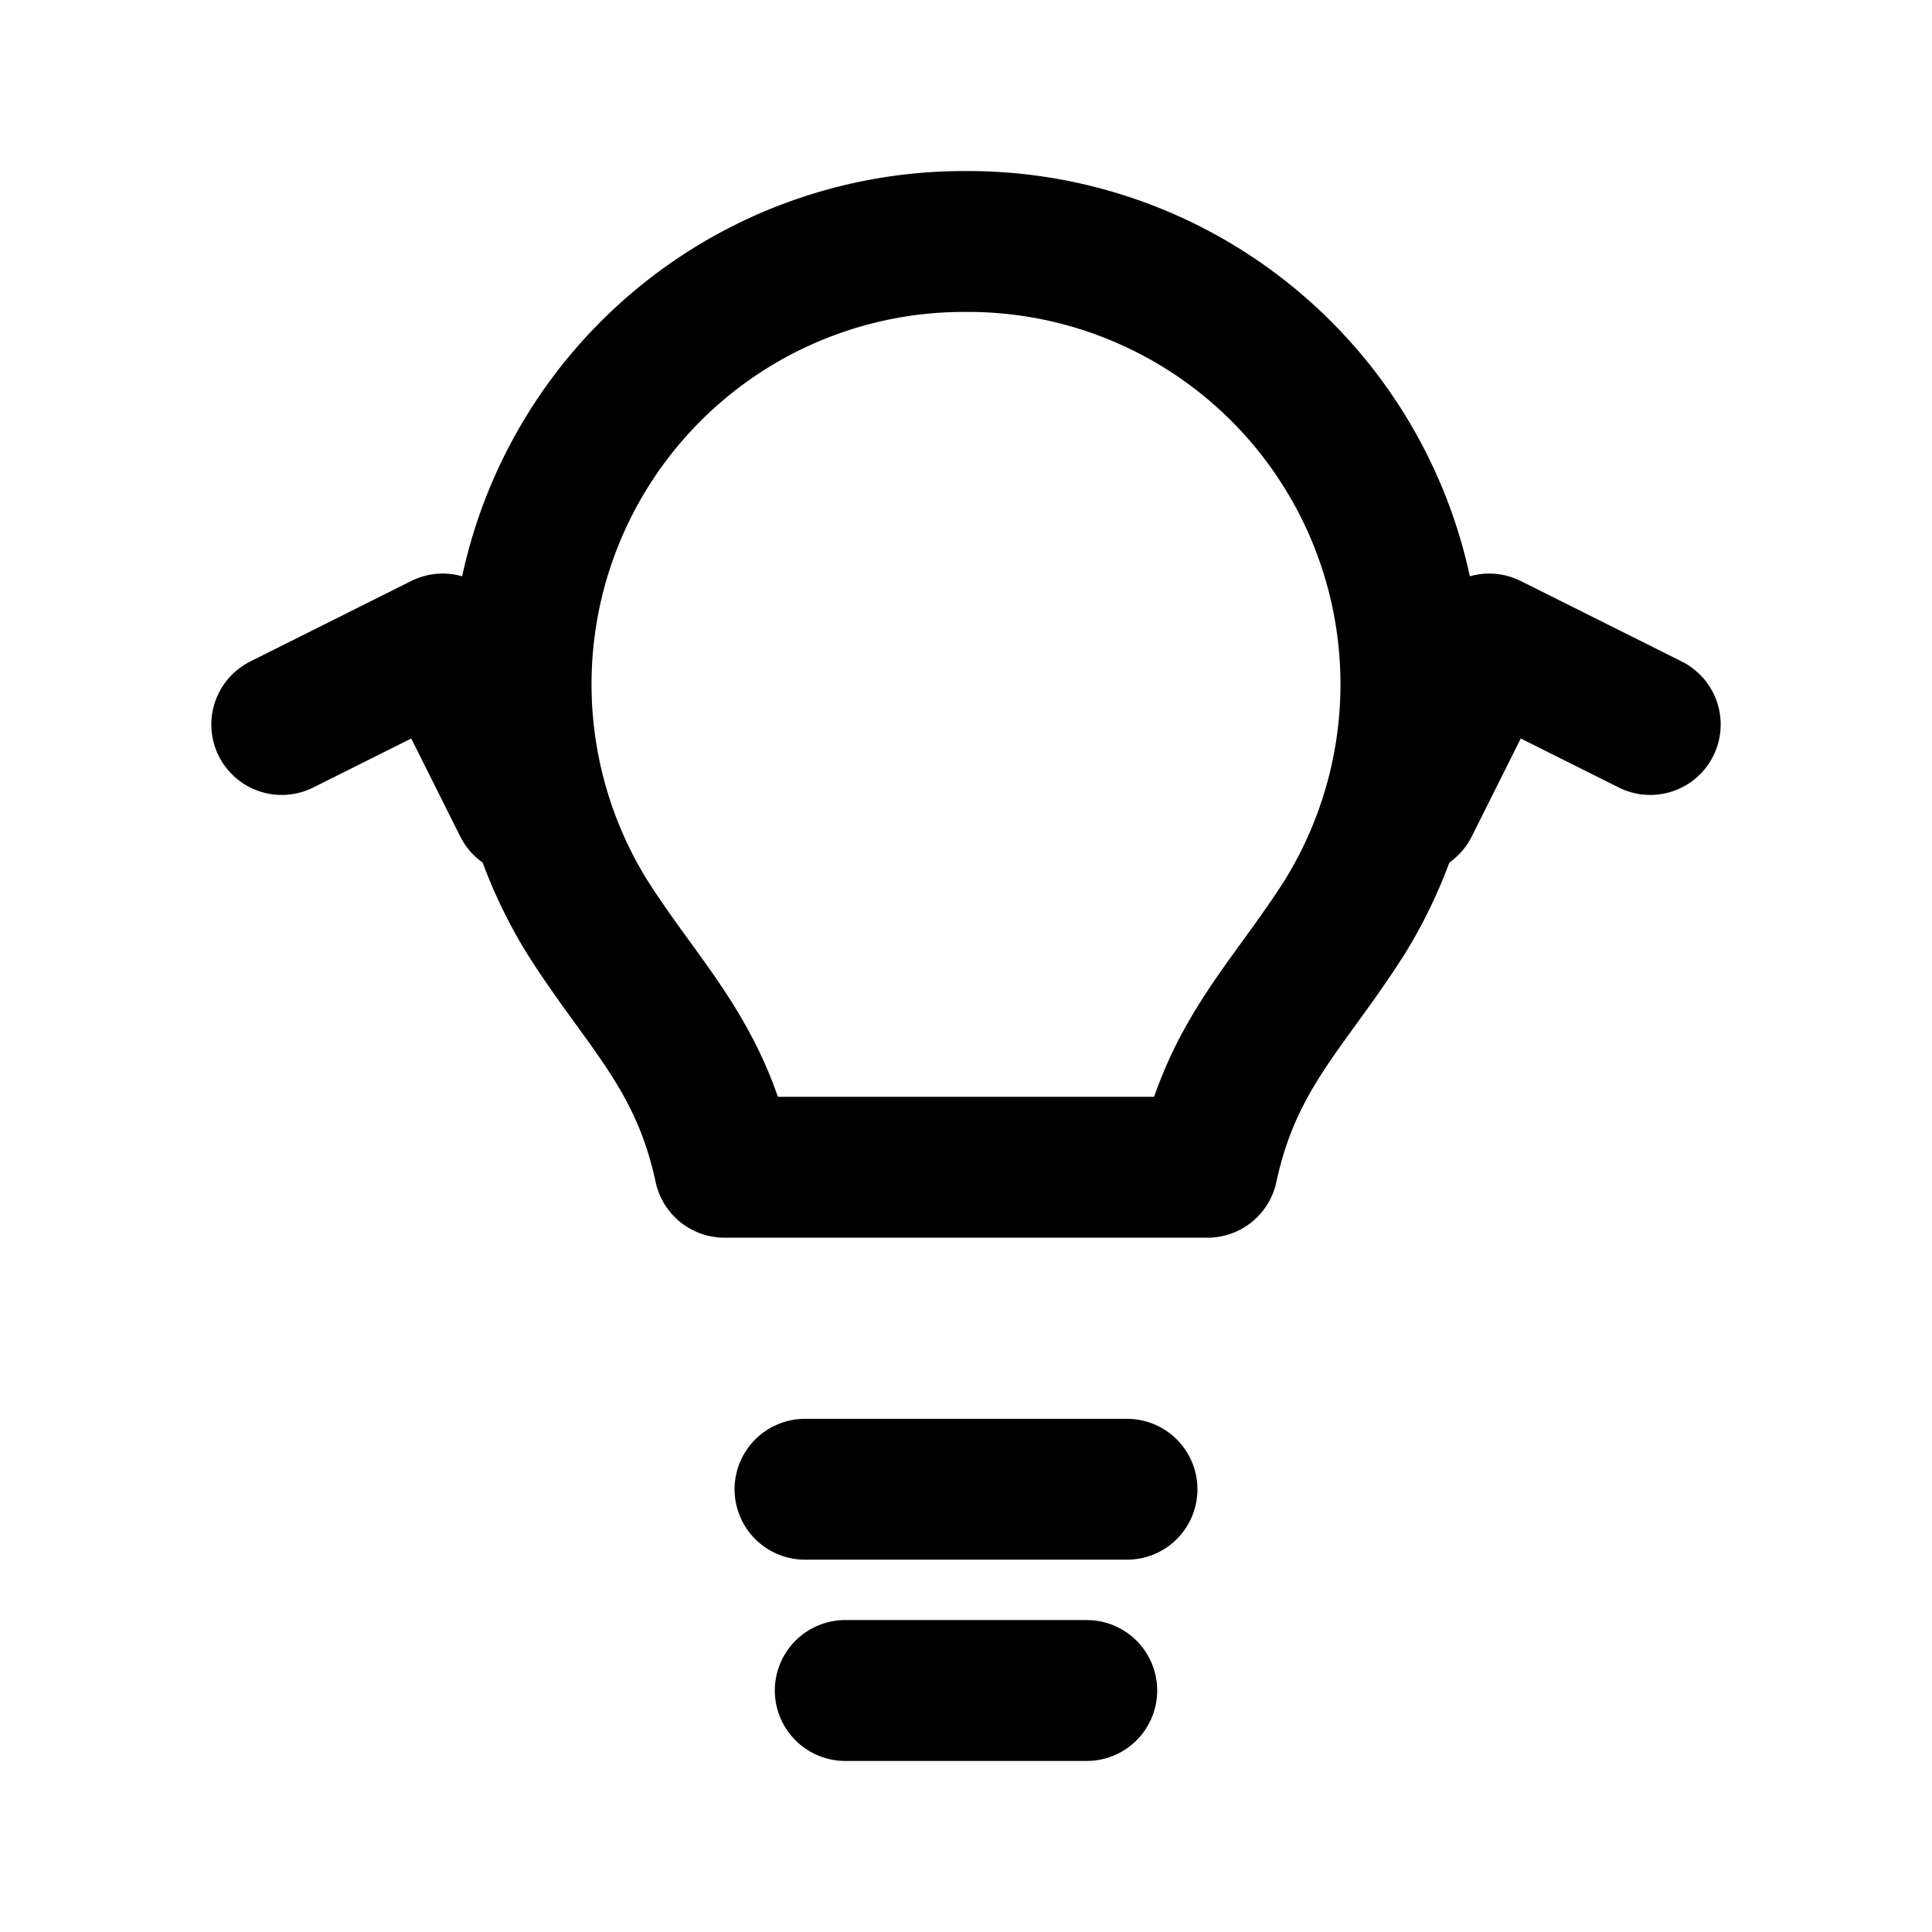
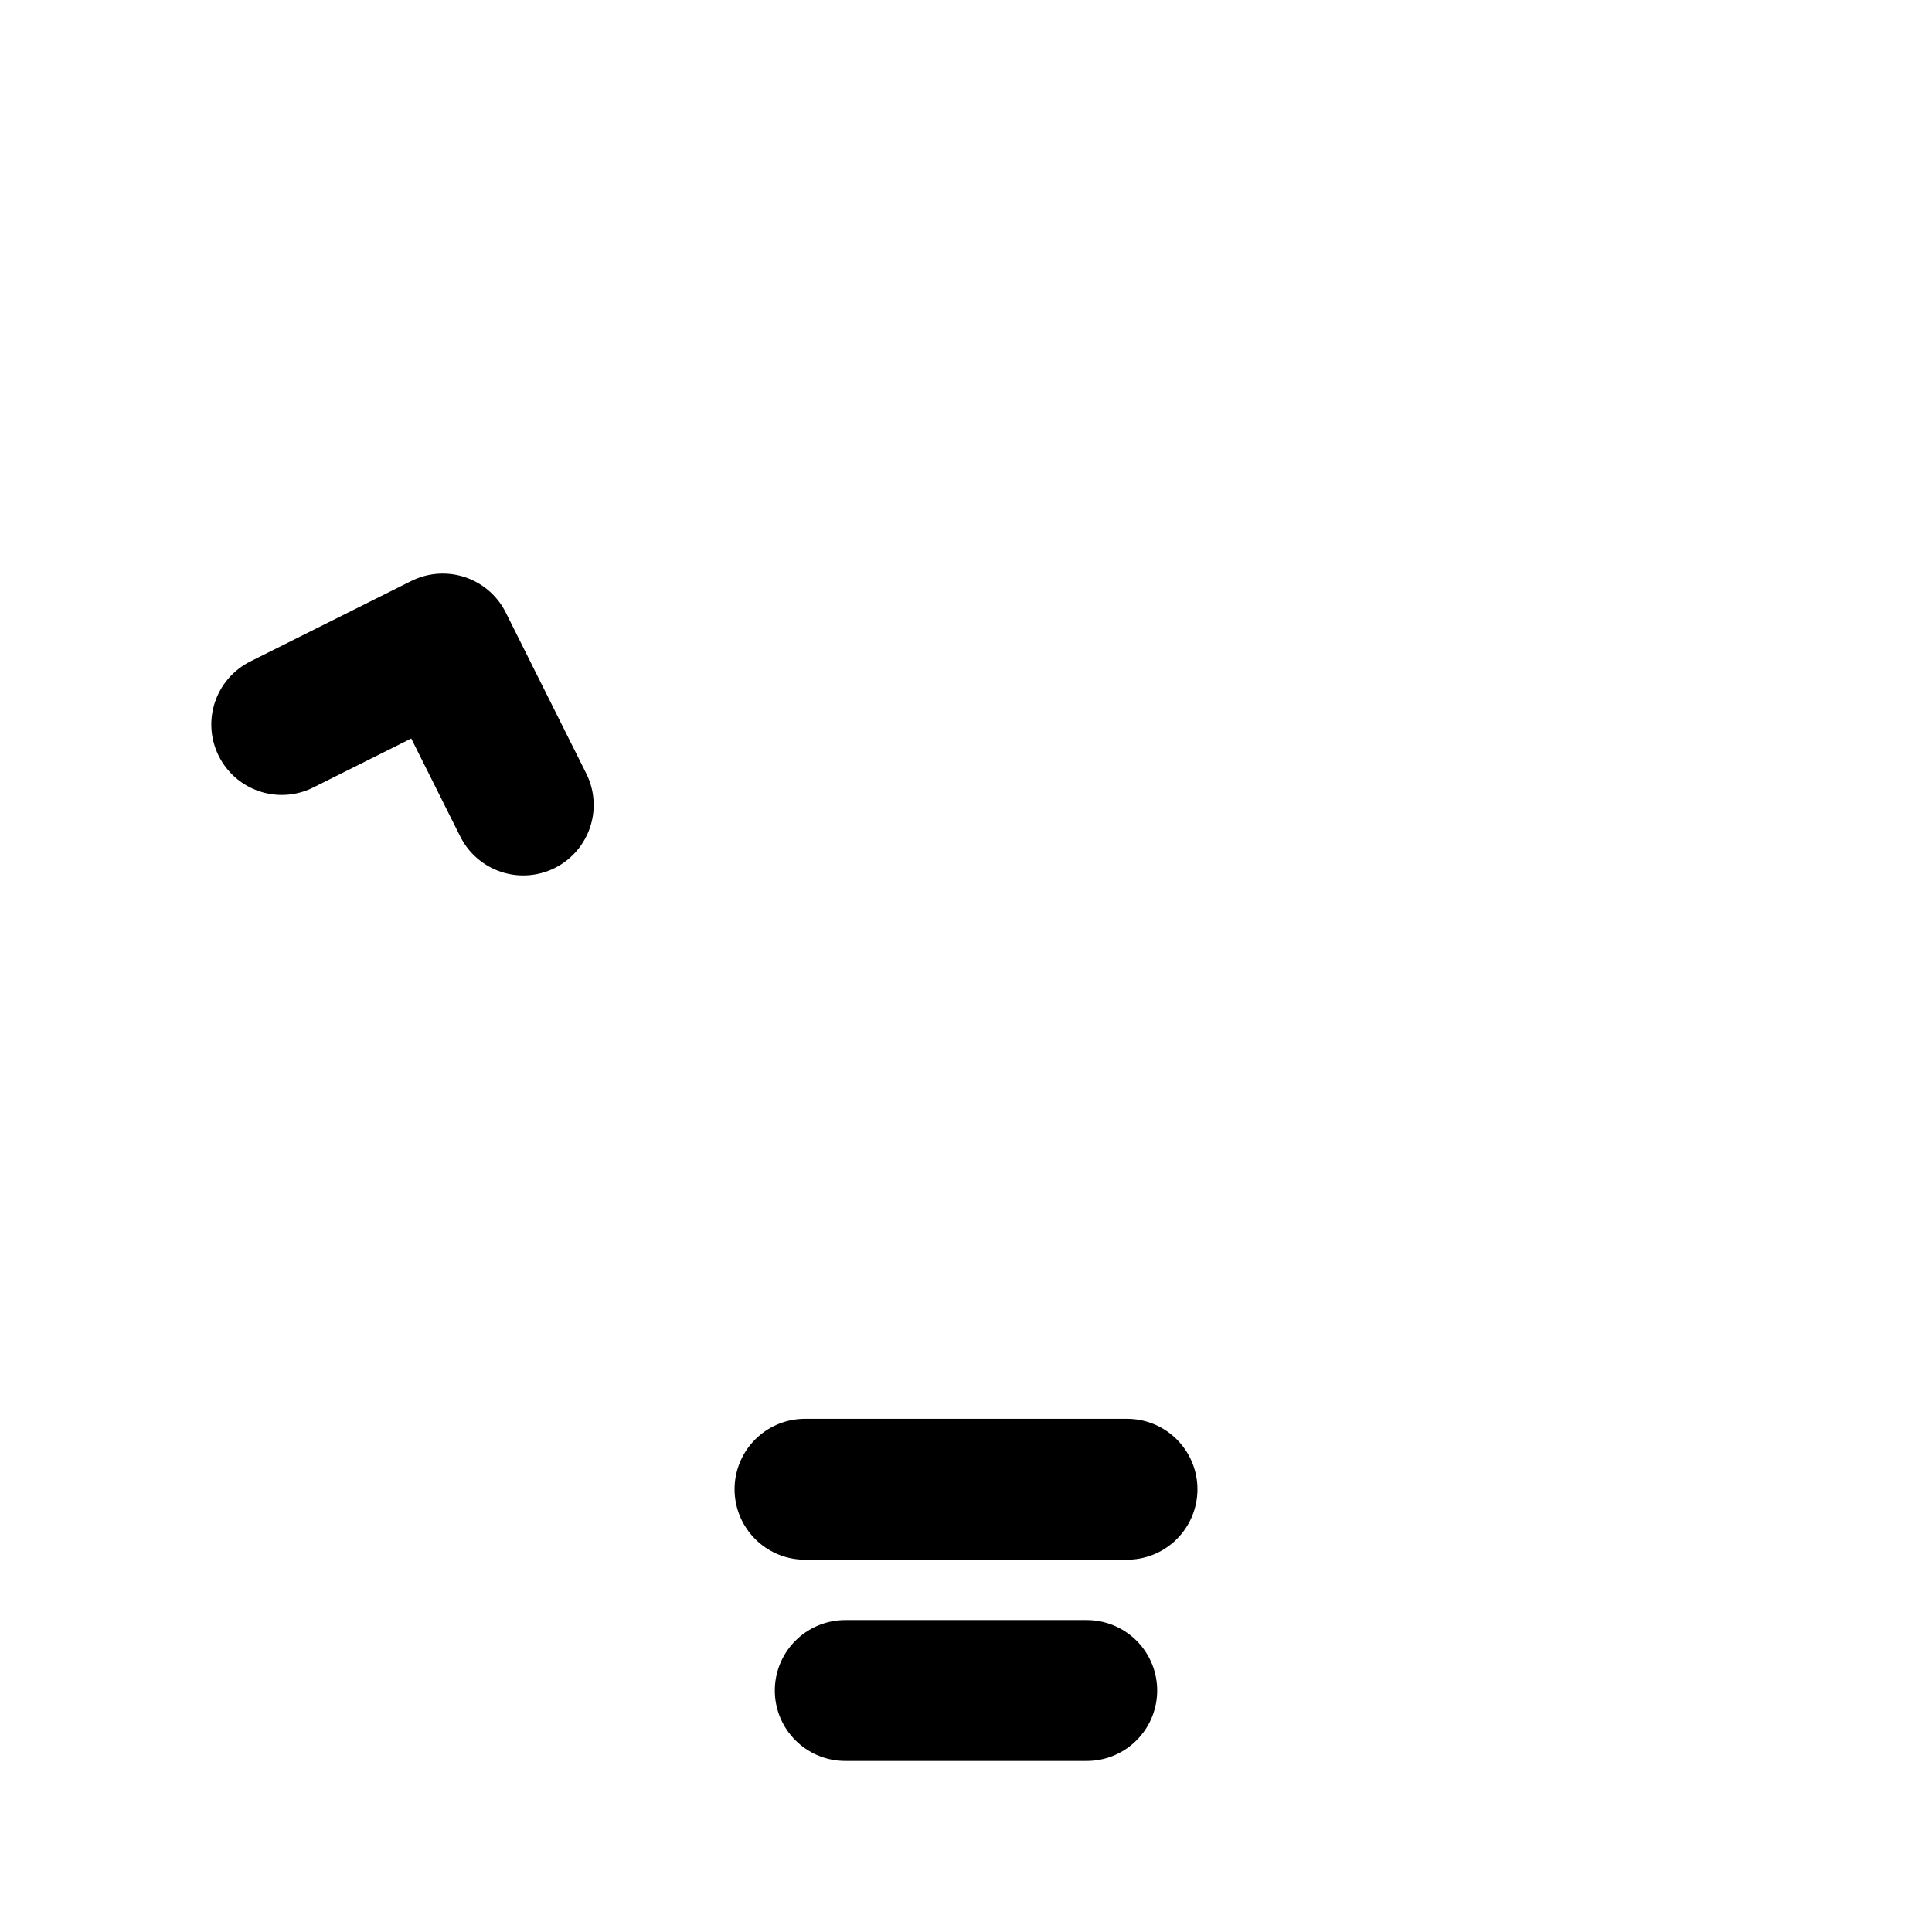
<svg xmlns="http://www.w3.org/2000/svg" width="24" height="24" viewBox="0 0 24 24" fill="none" stroke="currentColor" stroke-width="1.75" stroke-linecap="round" stroke-linejoin="round" role="img" aria-labelledby="title">
  <title id="title">Explainable Insights</title>
-   <path d="M12 3a5.5 5.5 0 0 1 4.7 8.4c-.7 1.1-1.4 1.7-1.7 3.1H9c-.3-1.4-1-2-1.7-3.1A5.5 5.5 0 0 1 12 3z" />
  <path d="M10 18.5h4M10.5 21h3" />
  <path d="M3.5 9l2-1 1 2" />
-   <path d="M20.5 9l-2-1-1 2" />
</svg>